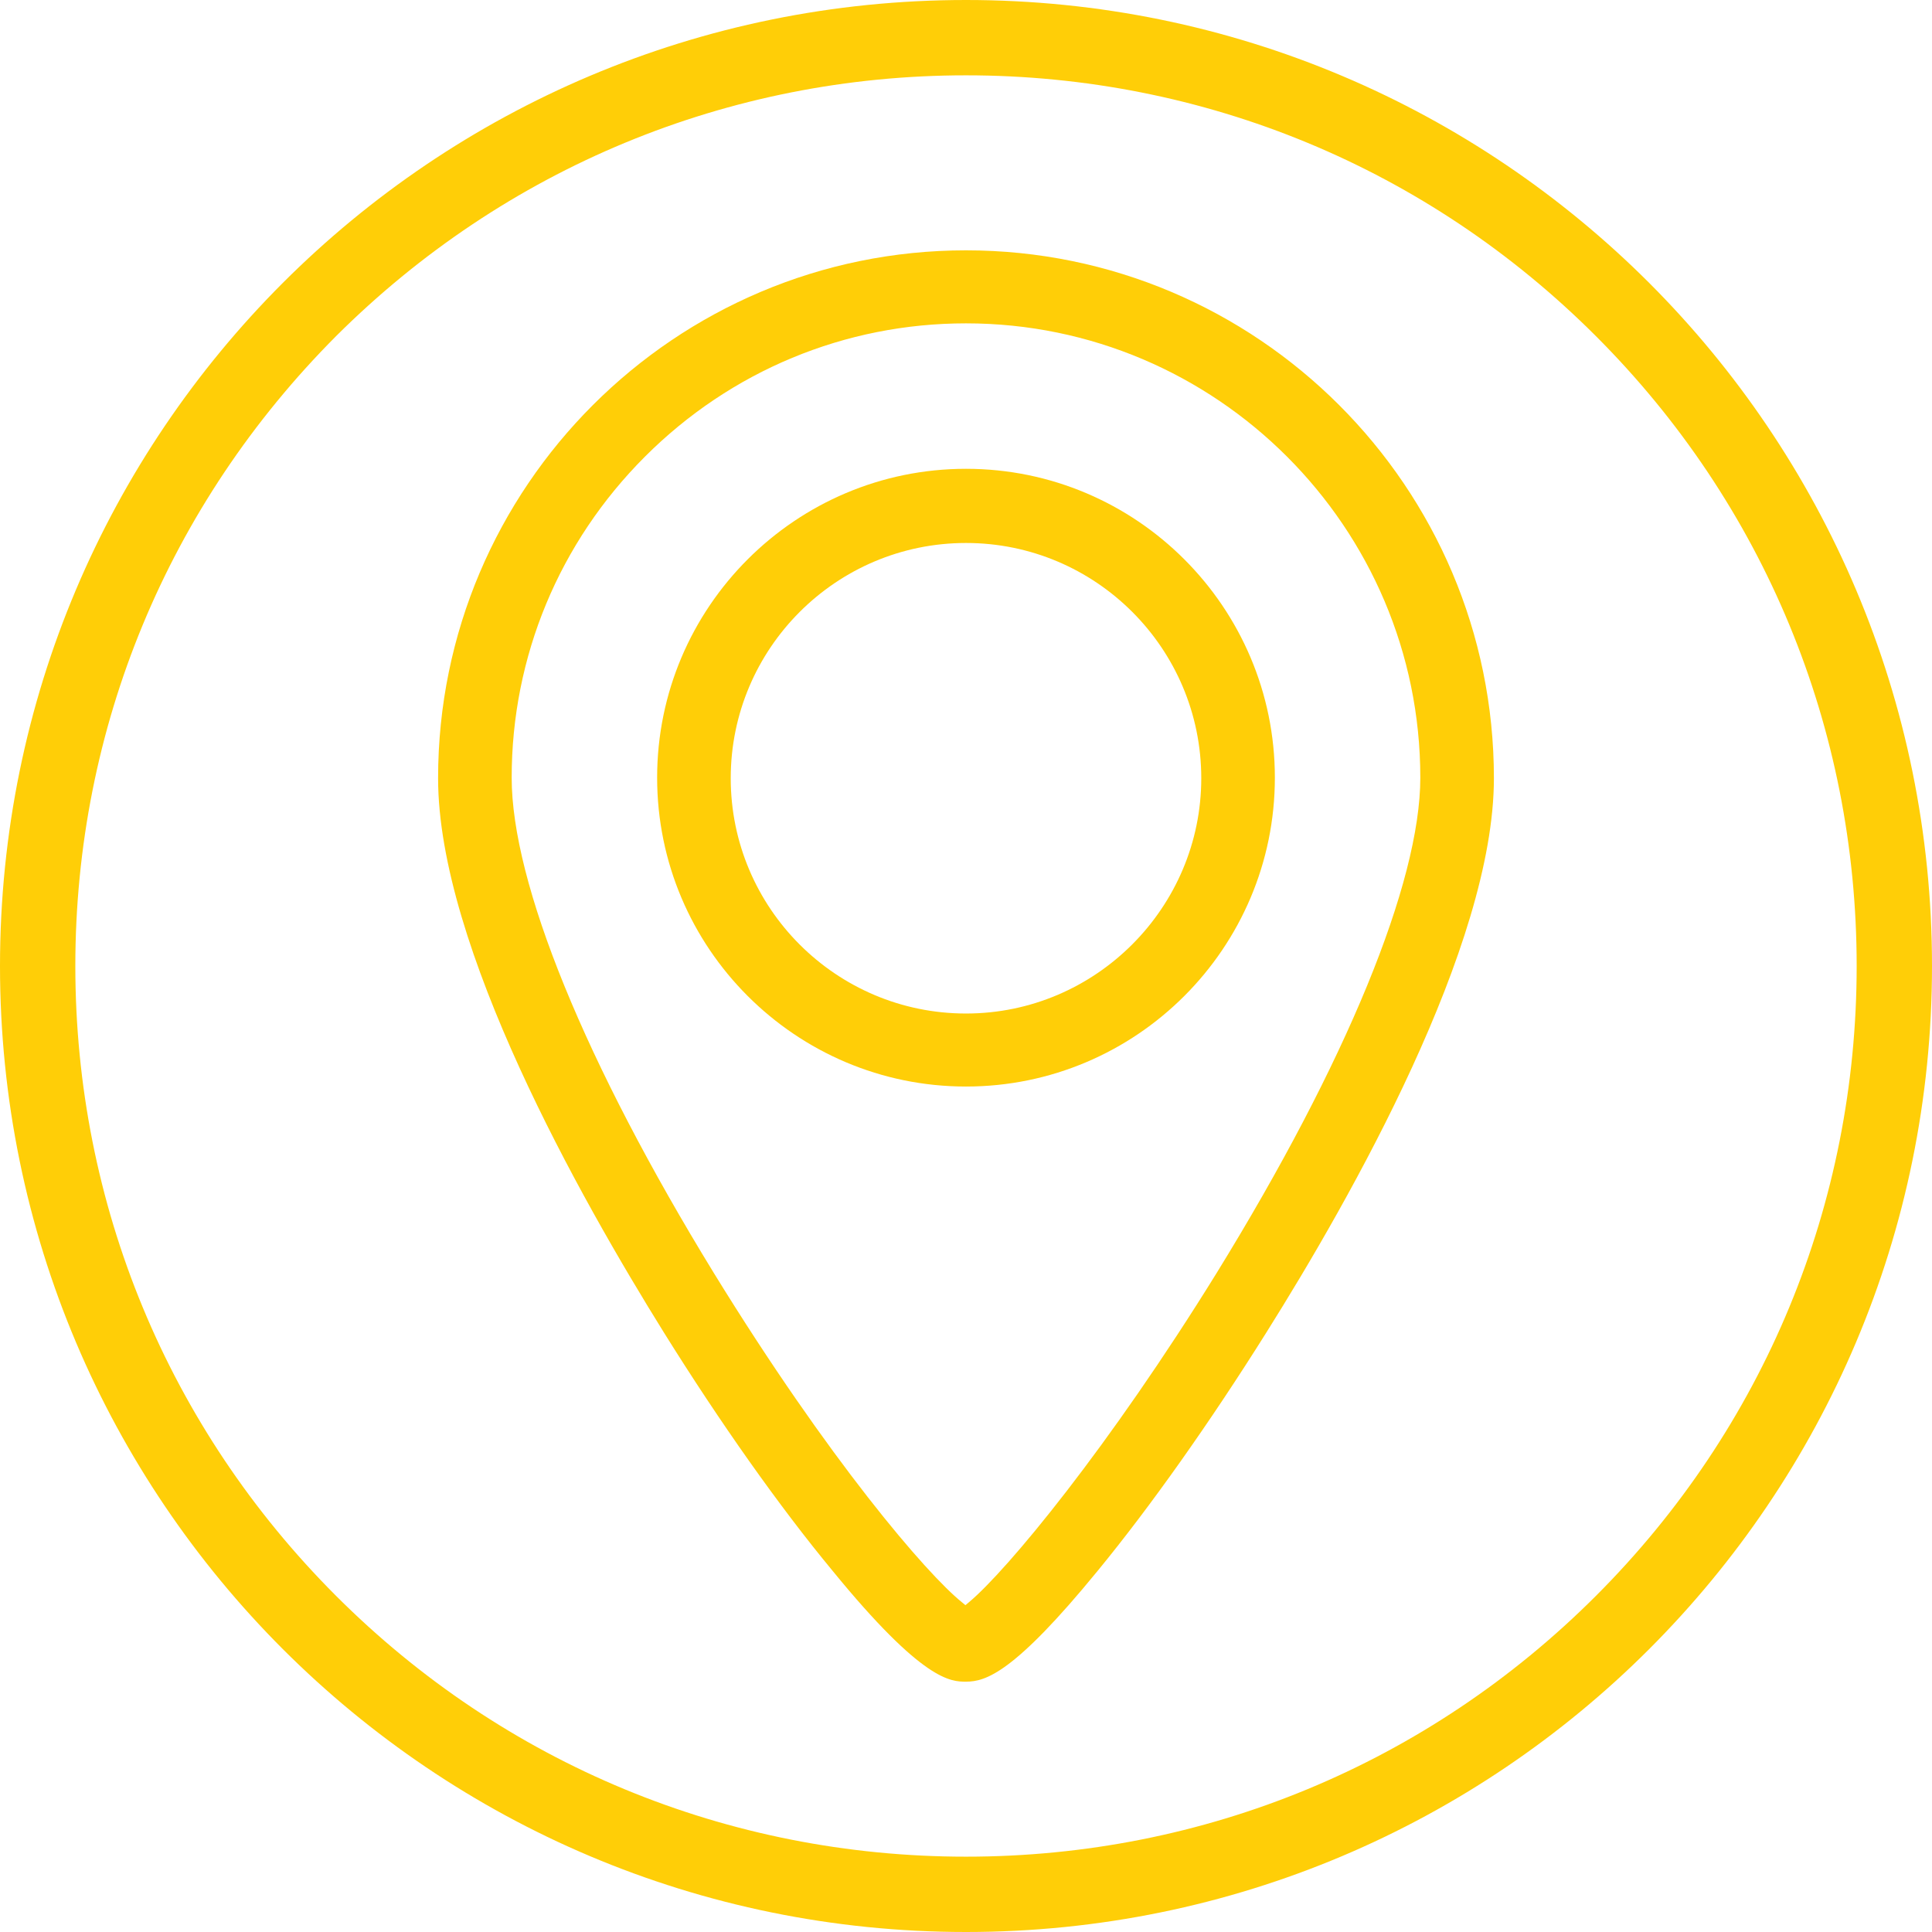
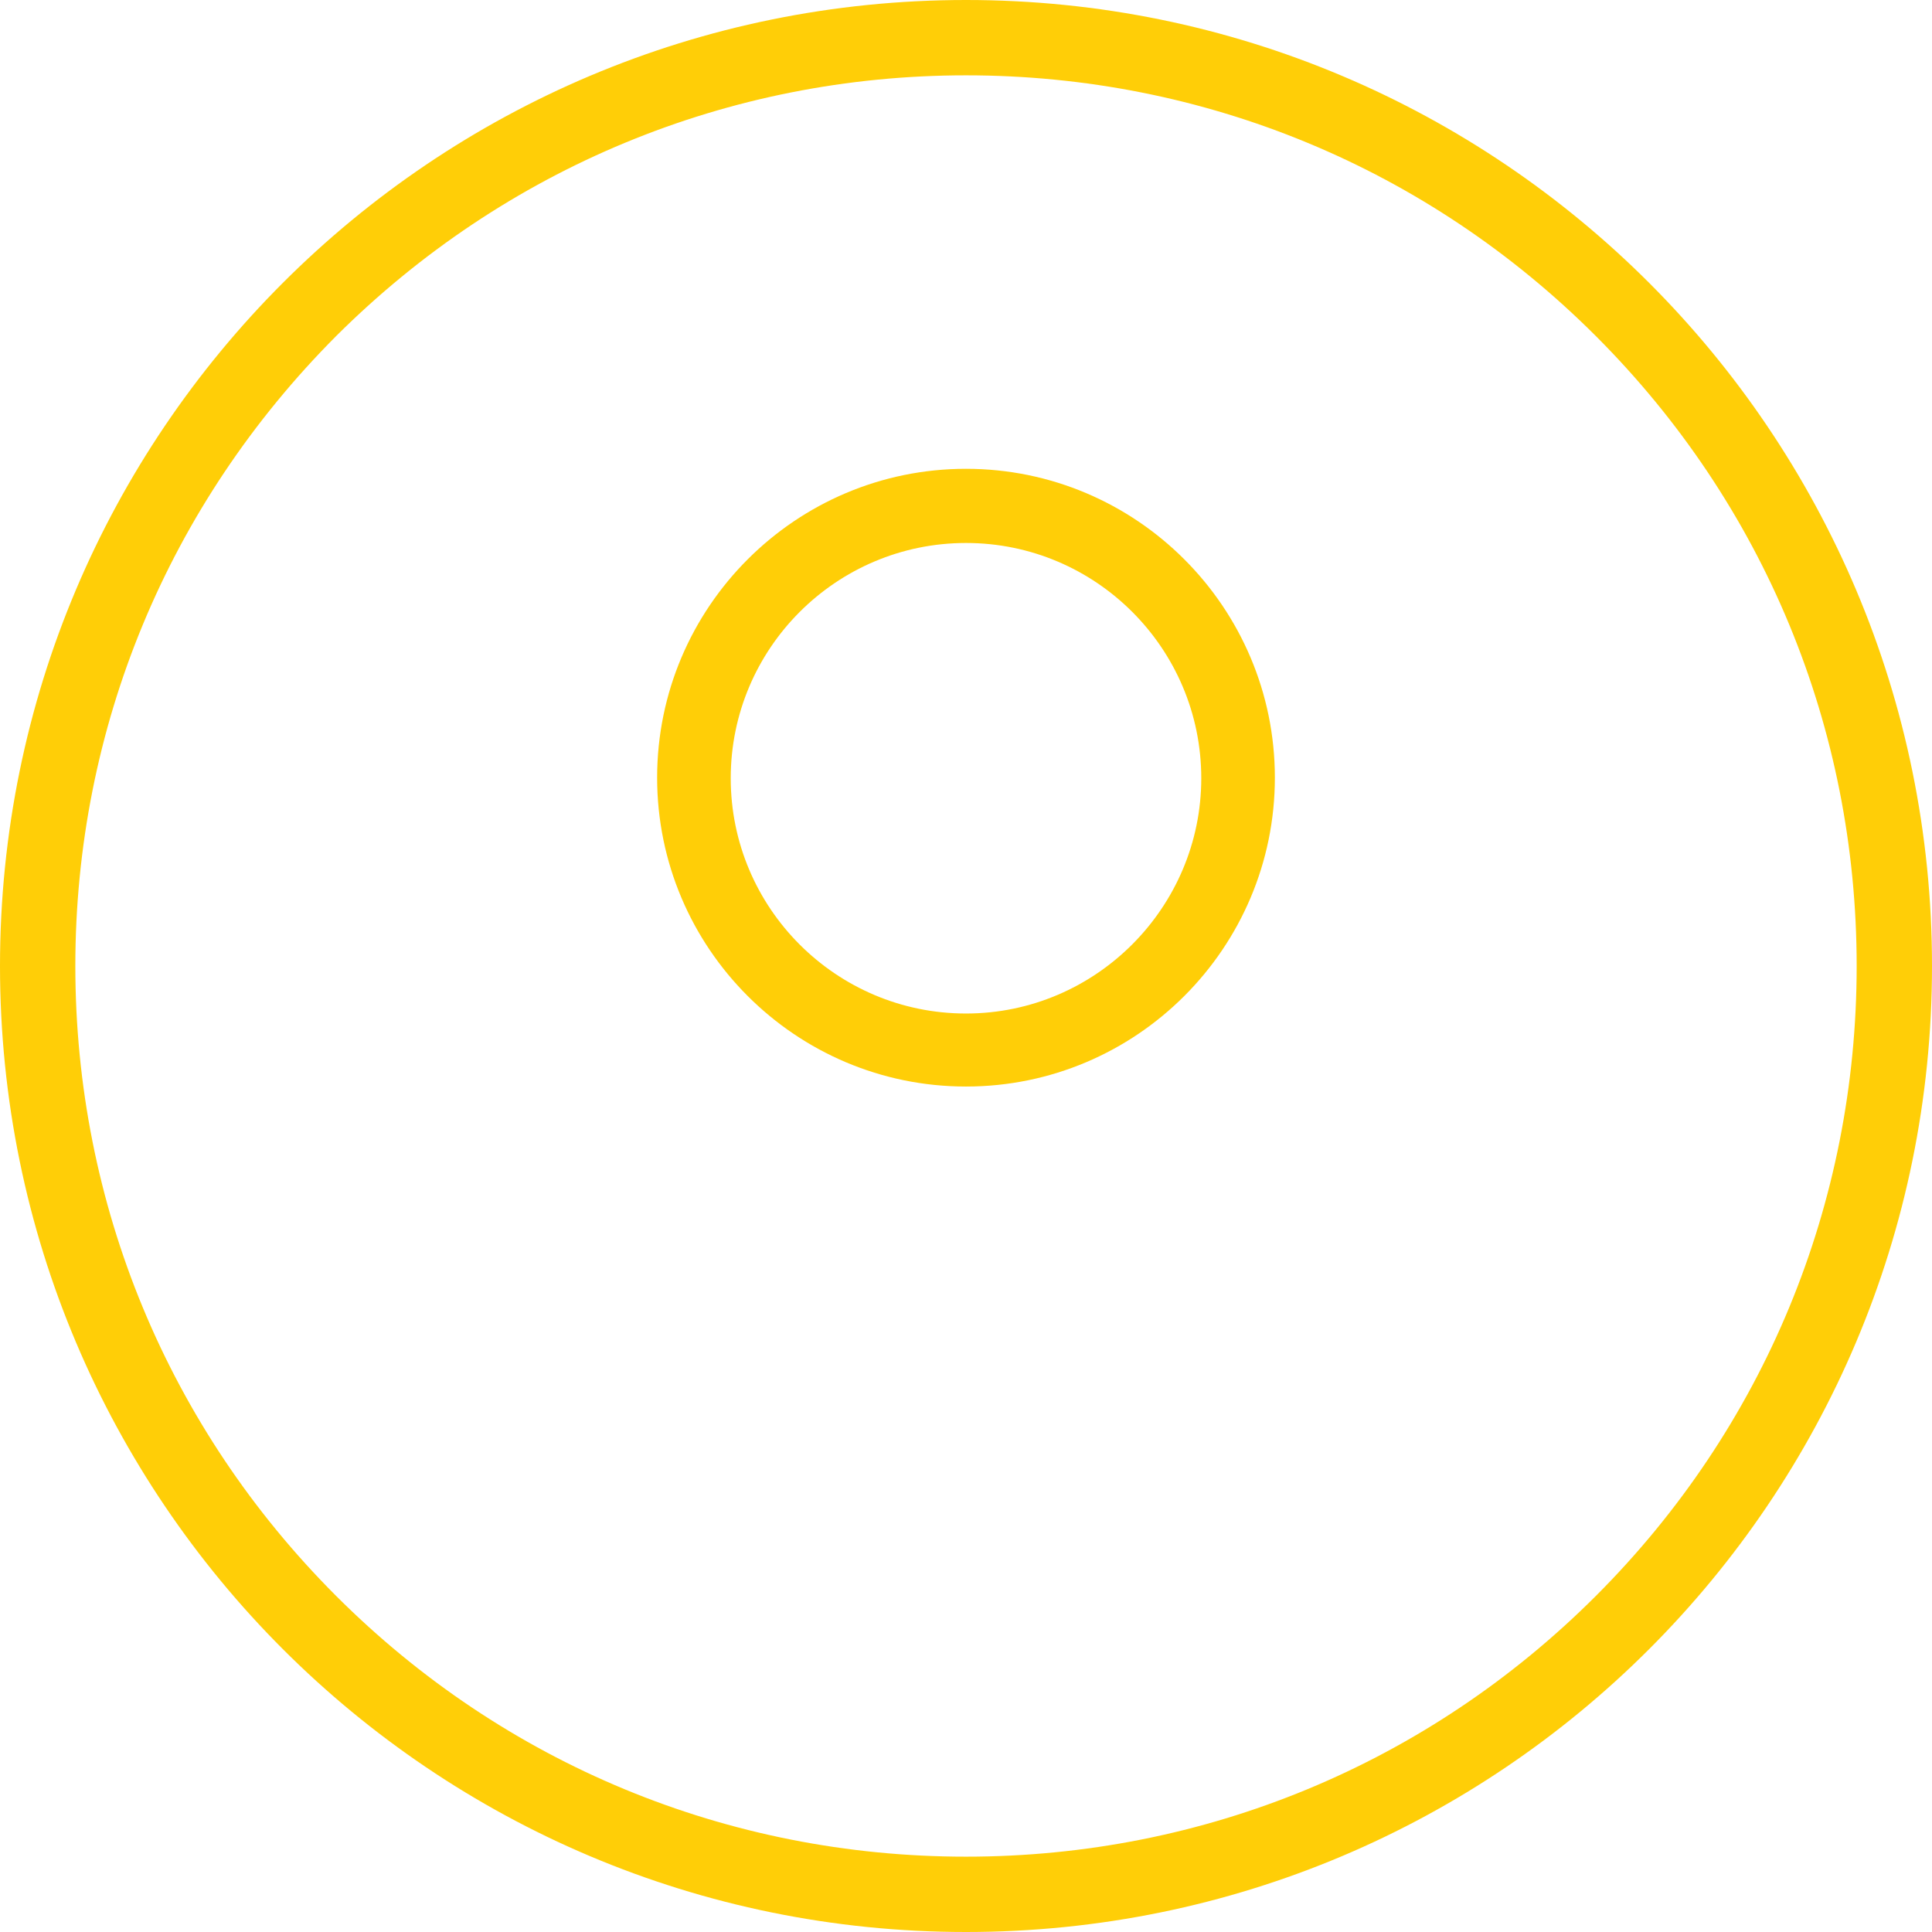
<svg xmlns="http://www.w3.org/2000/svg" version="1.1" id="Layer_1" x="0px" y="0px" viewBox="0 0 333.4 333.4" style="enable-background:new 0 0 333.4 333.4;" xml:space="preserve">
  <style type="text/css">
	.st0{fill:#FFCE07;}
</style>
  <path class="st0" d="M166.7,13c41.1,0,79.7,16,108.7,45s45,67.6,45,108.7s-16,79.7-45,108.7s-67.6,45-108.7,45s-79.7-16-108.7-45  s-45-67.6-45-108.7S29,87.1,58,58C87.1,29,125.7,13,166.7,13 M166.7,0C74.6,0,0,74.6,0,166.7s74.6,166.7,166.7,166.7  s166.7-74.6,166.7-166.7S258.8,0,166.7,0L166.7,0z" />
  <g>
    <path class="st0" d="M166.7,80.9c-29.4,0-53.3,23.9-53.3,53.3s23.9,53.3,53.3,53.3s53.3-23.9,53.3-53.3S196.1,80.9,166.7,80.9z    M166.7,174.9c-22.4,0-40.6-18.2-40.6-40.6s18.2-40.6,40.6-40.6s40.6,18.2,40.6,40.6C207.3,156.6,189.1,174.9,166.7,174.9z" />
-     <path class="st0" d="M166.7,43.2c-50.2,0-91.1,40.8-91.1,91.1c0,29,24.5,72.4,39,95.7c9.6,15.4,19.9,30,29.1,41.1   c15.6,19.1,20.4,19.1,23,19.1c3.4,0,8.3-1.5,22.7-19.1c9.2-11.2,19.5-25.8,29.1-41.1c14.7-23.4,39.3-66.8,39.3-95.7   C257.8,84,216.9,43.2,166.7,43.2z M210,219.6c-18.6,30.1-36.2,51.4-42.8,56.9l-0.6,0.5l-0.6-0.5c-6.1-4.9-23-24.6-42.8-56.8   c-22.2-36.2-34.9-67.3-34.9-85.5c0-20.9,8.2-40.6,23-55.4s34.5-23,55.4-23c43.2,0,78.4,35.2,78.4,78.4   C245.1,152.3,232.3,183.4,210,219.6z" />
  </g>
</svg>